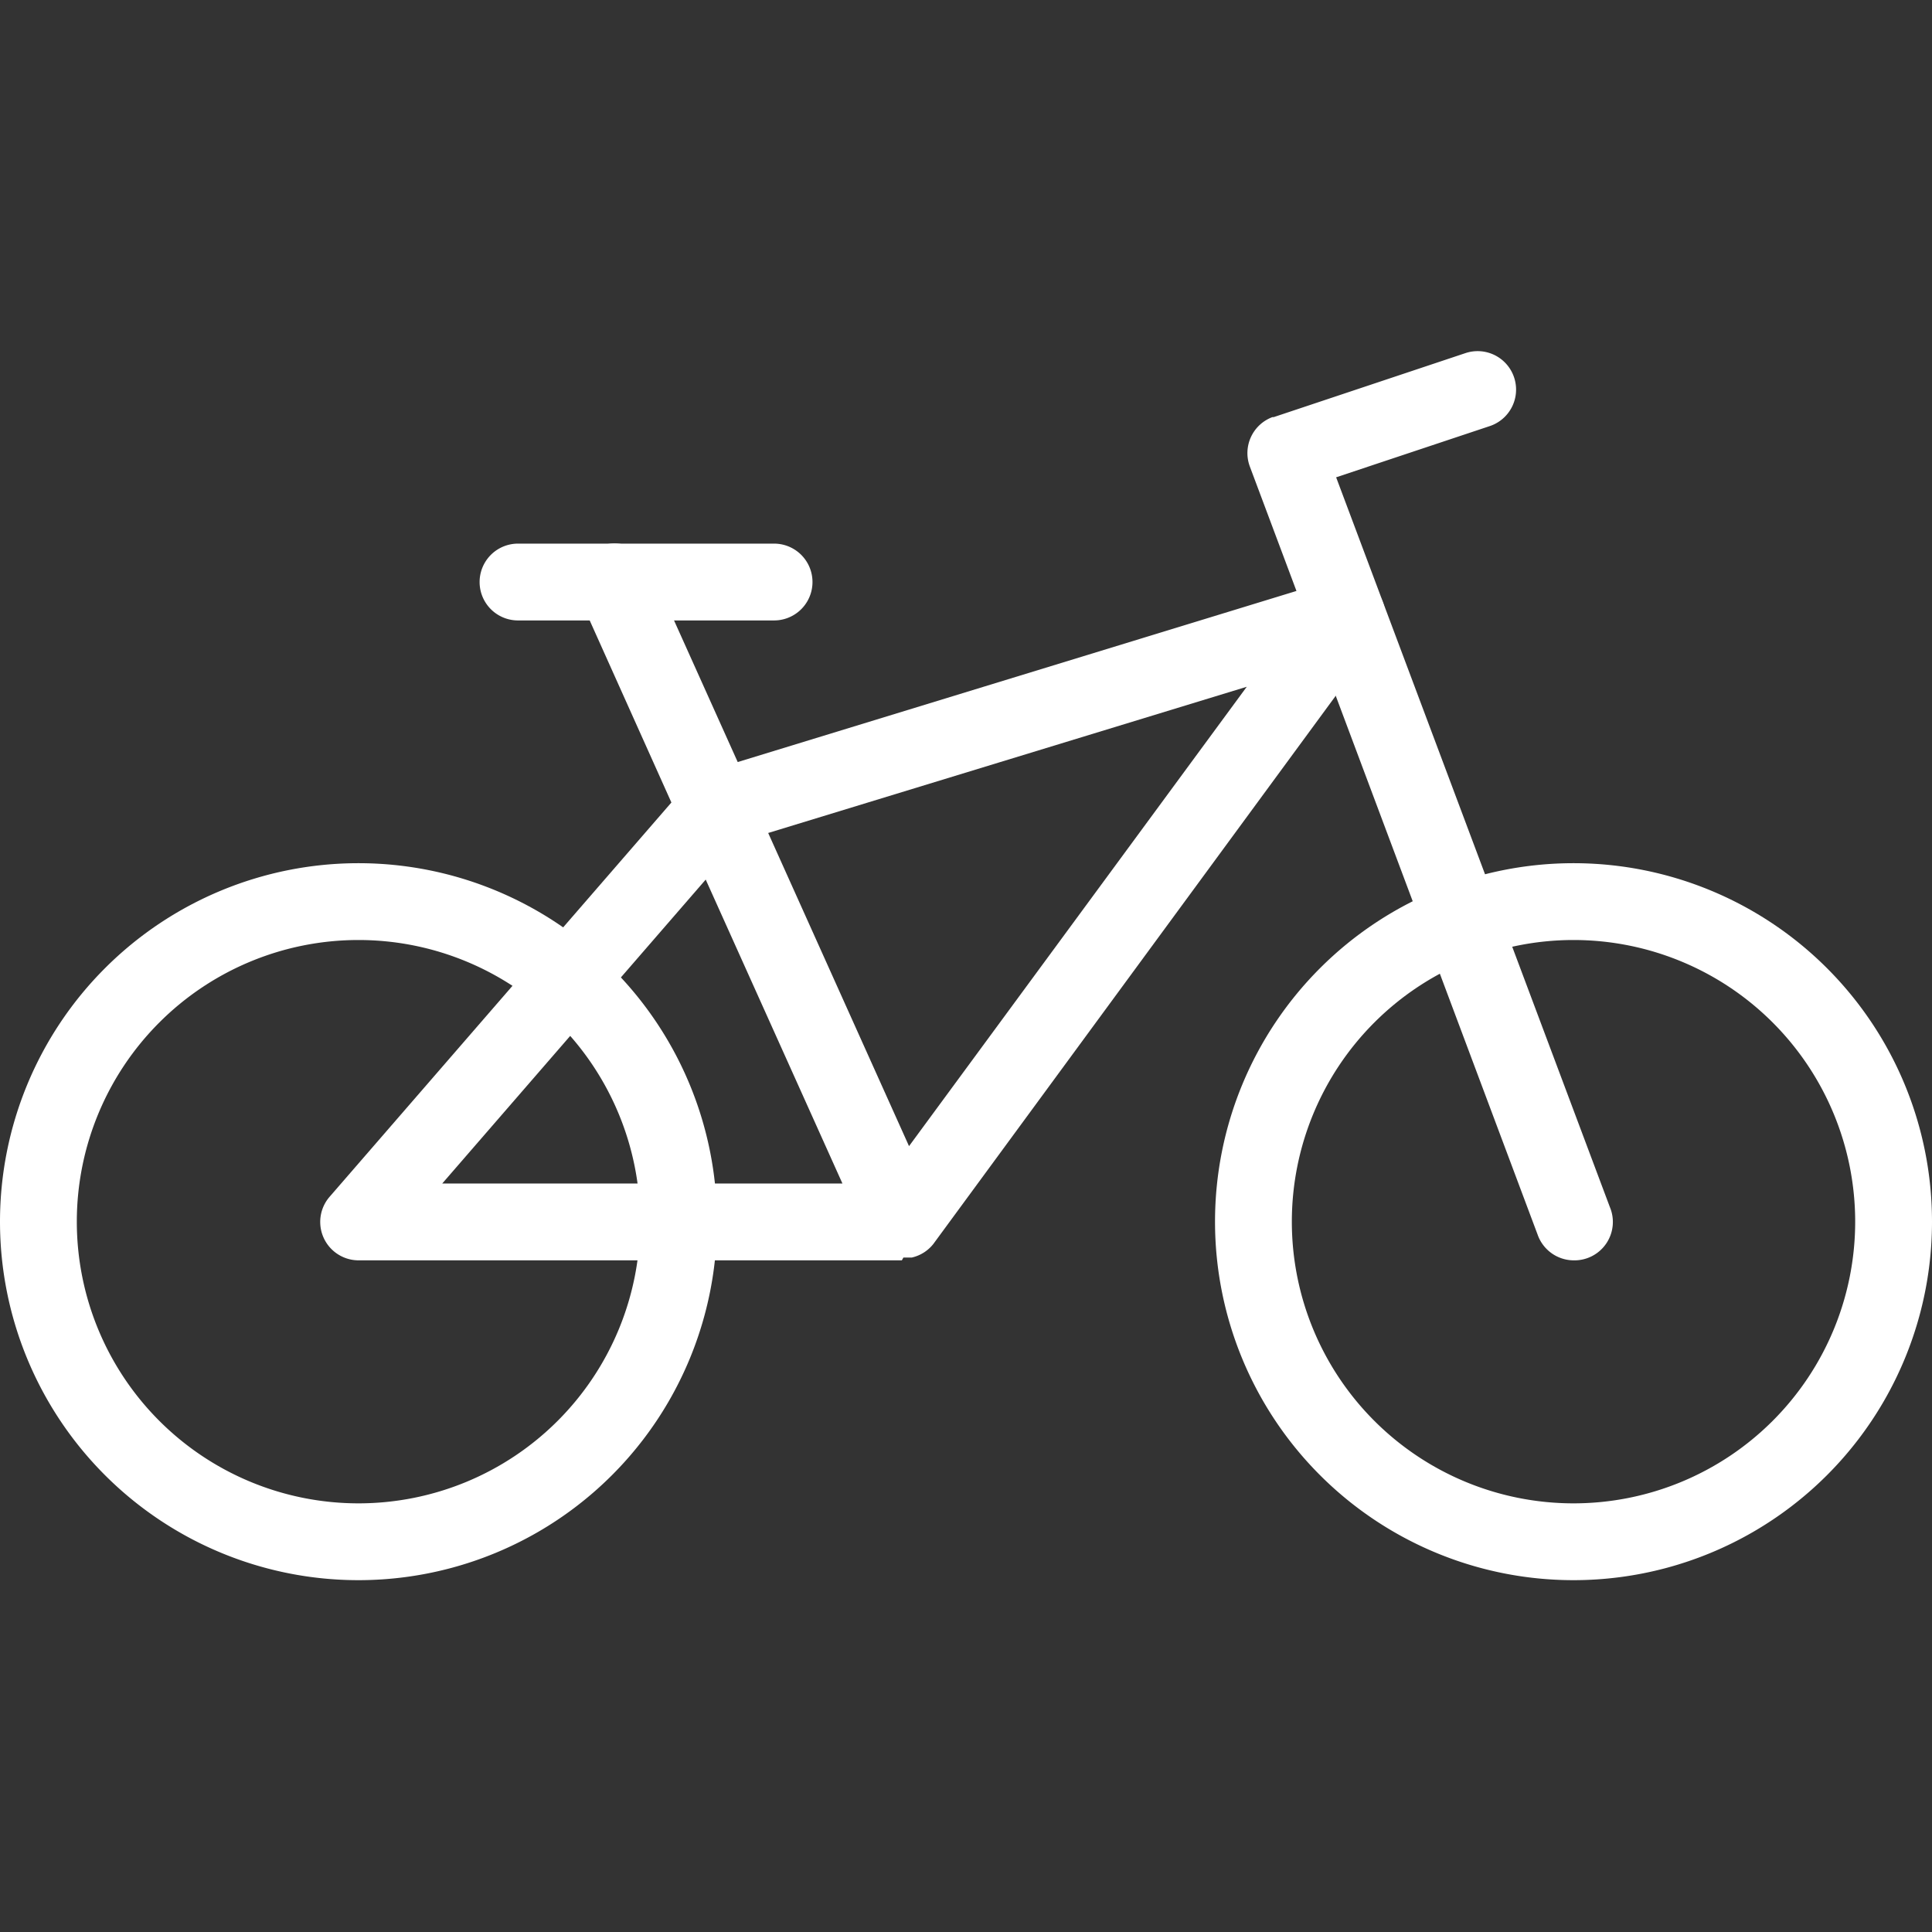
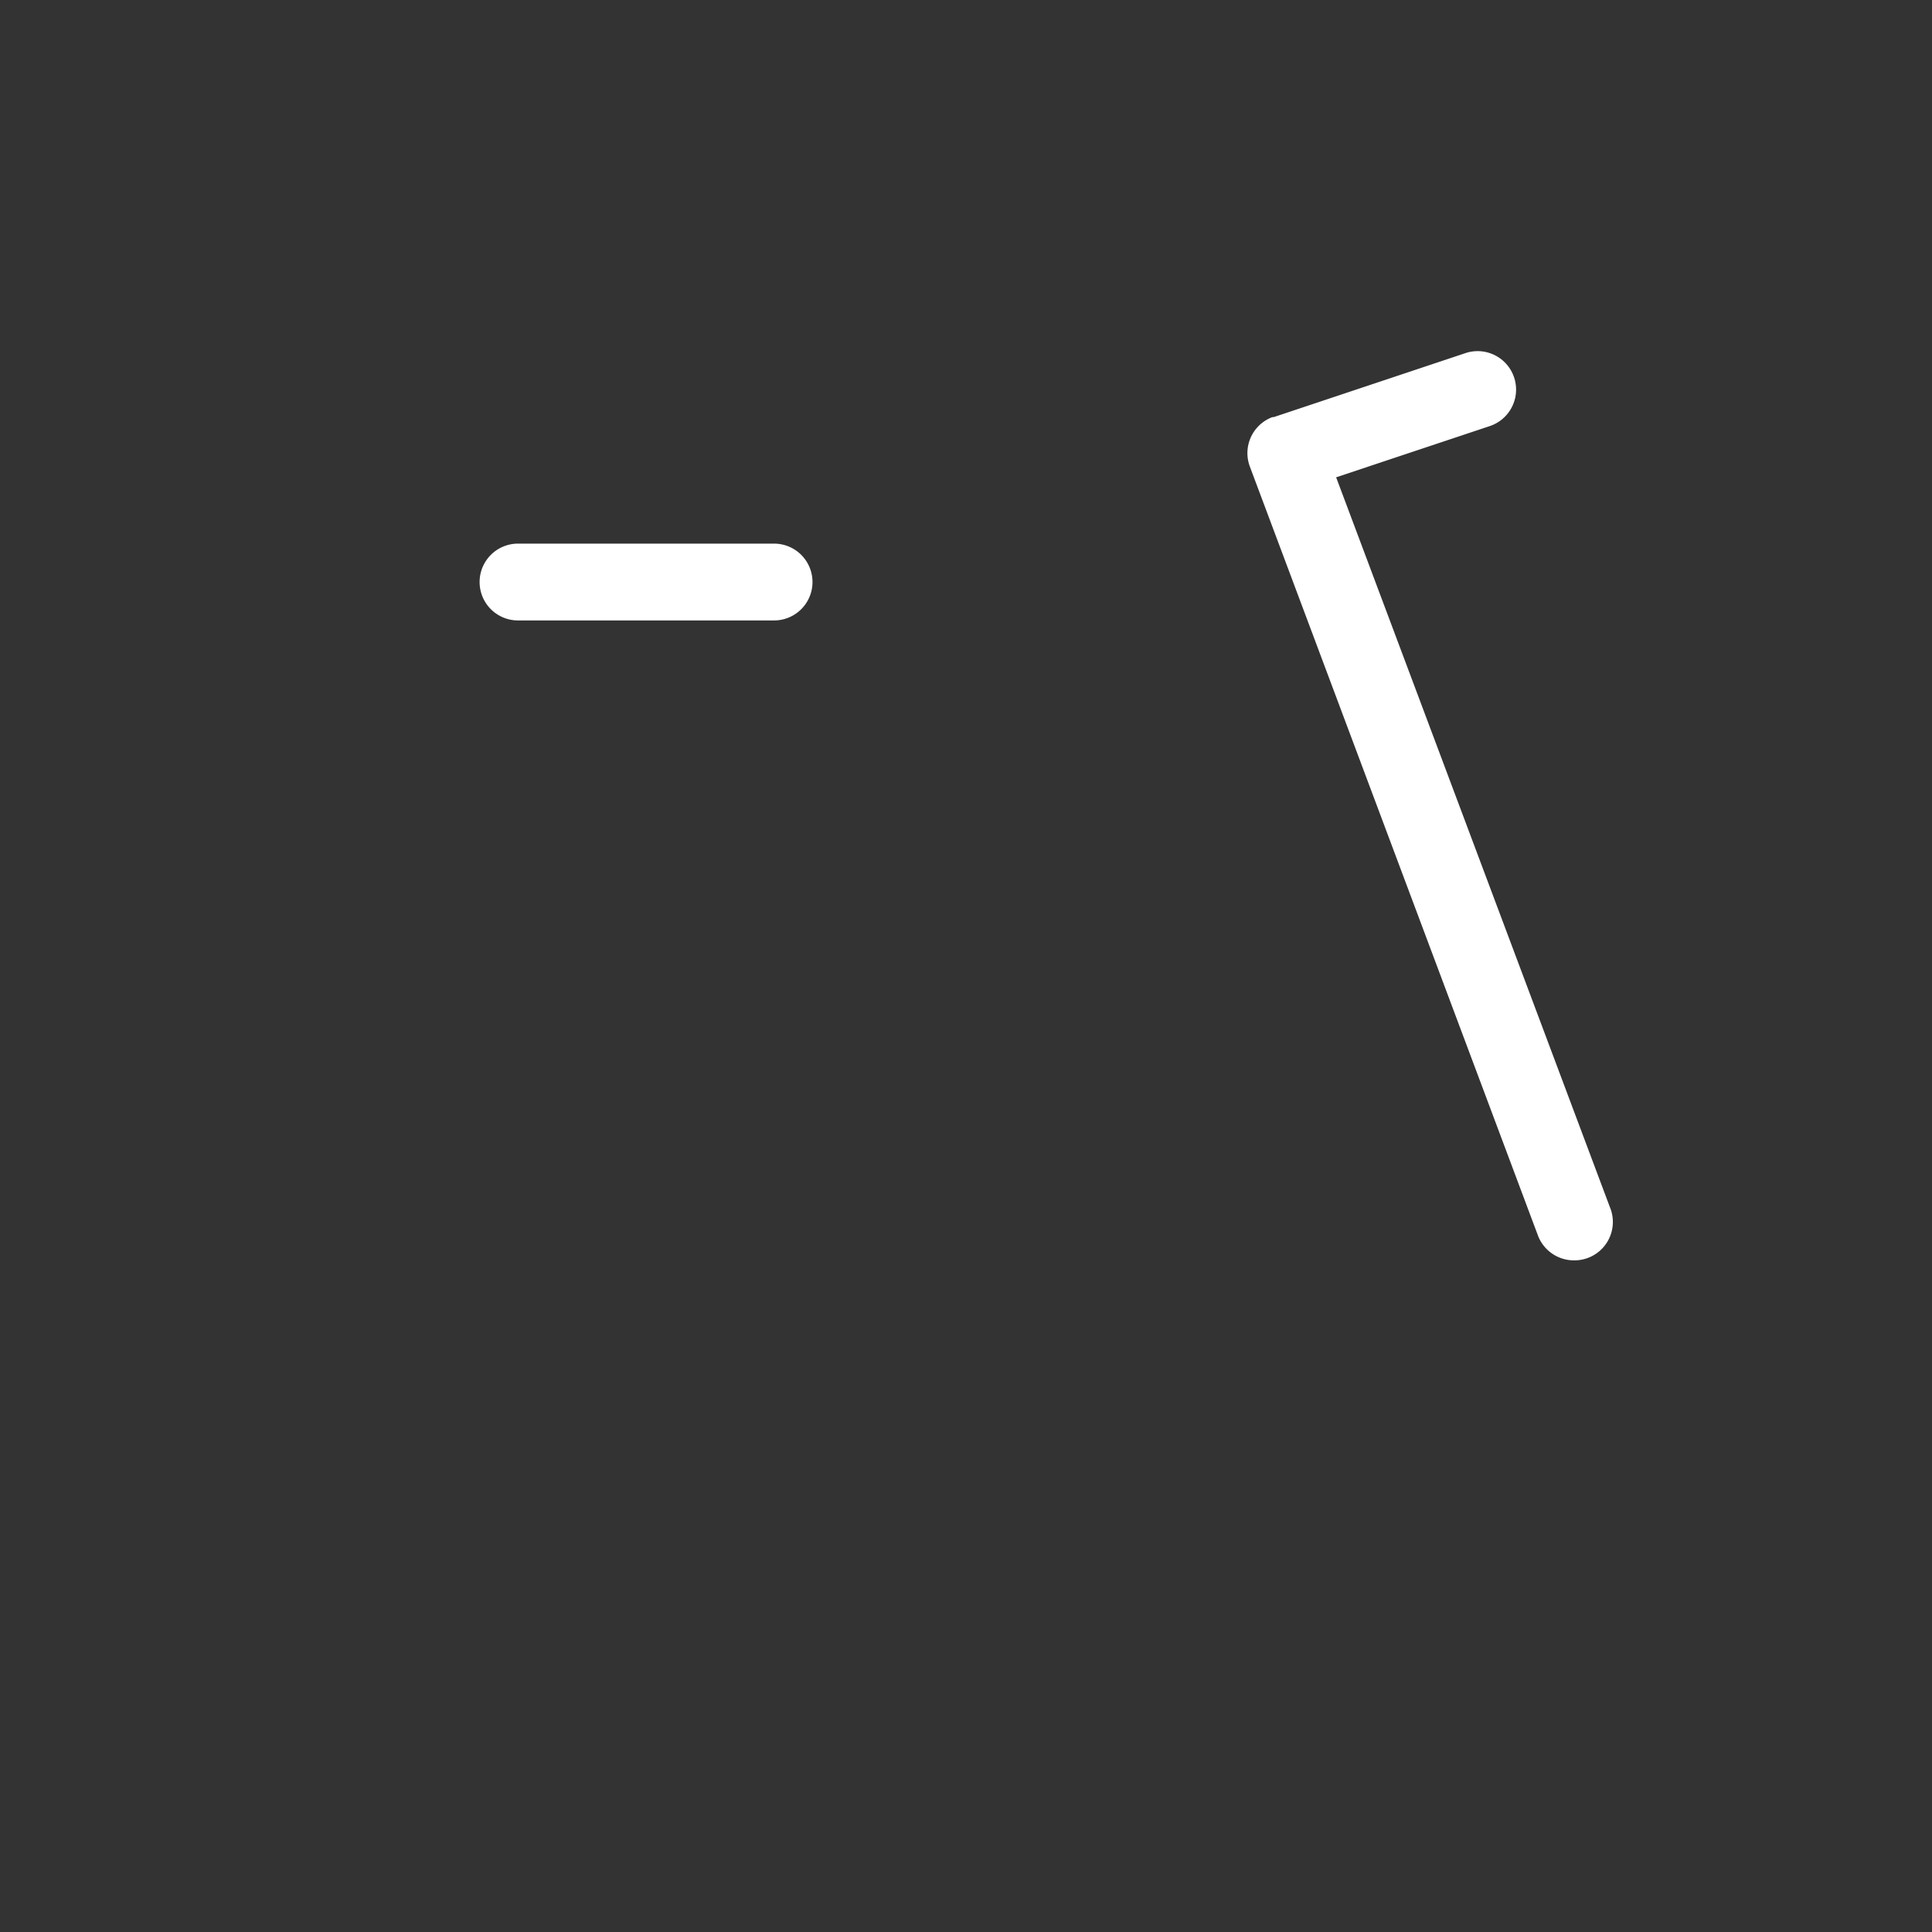
<svg xmlns="http://www.w3.org/2000/svg" viewBox="0 0 75.45 75.45">
  <rect x="0" y="0" width="75.45" height="75.45" fill="#333333" stroke="none" />
  <g fill="#fff">
-     <path d="m14 61.71a14 14 0 1 1 14-14 14 14 0 0 1 -14 14zm0-25a11 11 0 1 0 11 11 11 11 0 0 0 -11-11z" />
-     <path d="m61.45 61.71a14 14 0 1 1 14-14 14 14 0 0 1 -14 14zm0-25a11 11 0 1 0 11 11 11 11 0 0 0 -11-11z" />
-     <path d="m35.22 49.22h-21.22a1.5 1.5 0 0 1 -1.13-2.48l13.35-15.4-3.59-8a1.5 1.5 0 0 1 2.74-1.23l3.44 7.65 23.35-7.15a1.5 1.5 0 0 1 1.65 2.32l-17.36 23.65a1.49 1.49 0 0 1 -.84.53h-.33zm-17.95-3h15.63l-5.34-11.87zm12.73-13.69 5.5 12.23 13.19-17.94z" />
    <path d="m30.23 24.23h-10a1.5 1.5 0 0 1 0-3h10a1.5 1.5 0 0 1 0 3z" />
    <path d="m61.45 49.22a1.5 1.5 0 0 1 -1.4-1l-11.24-30a1.5 1.5 0 0 1 .88-1.93h.05l7.49-2.5a1.5 1.5 0 1 1 .95 2.85l-6 2 10.69 28.5a1.5 1.5 0 0 1 -1.42 2.08z" />
  </g>
</svg>